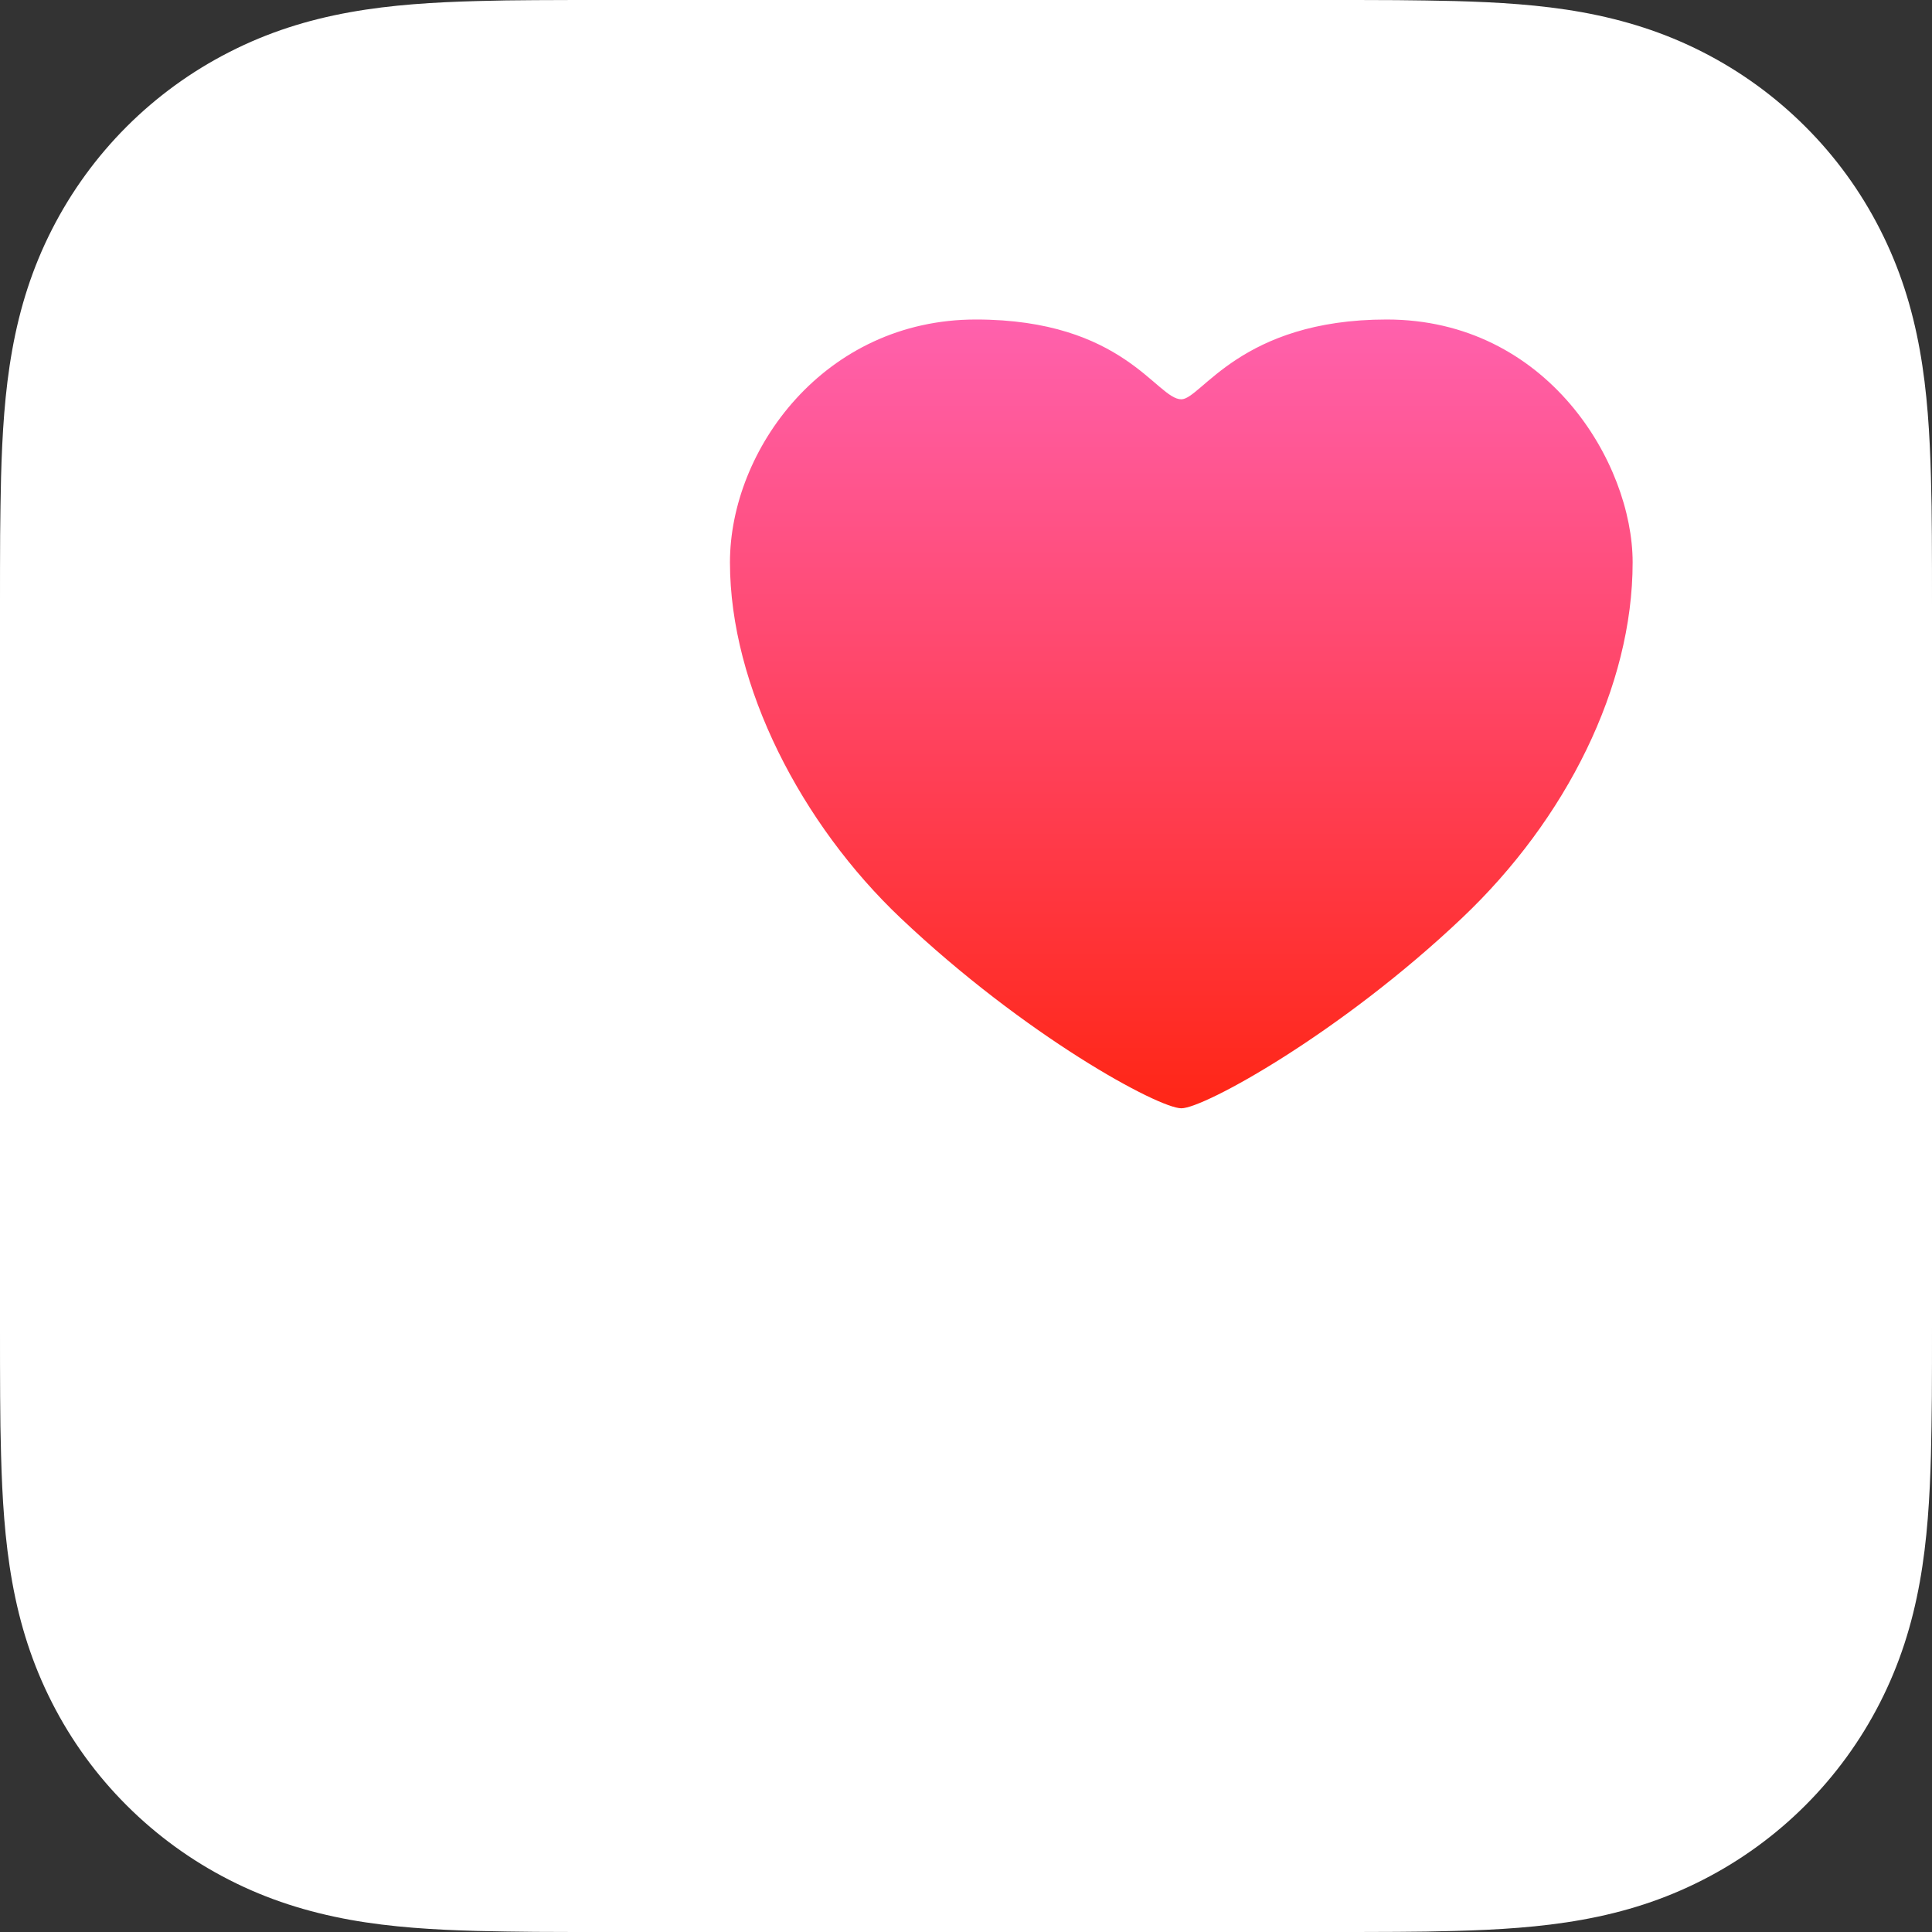
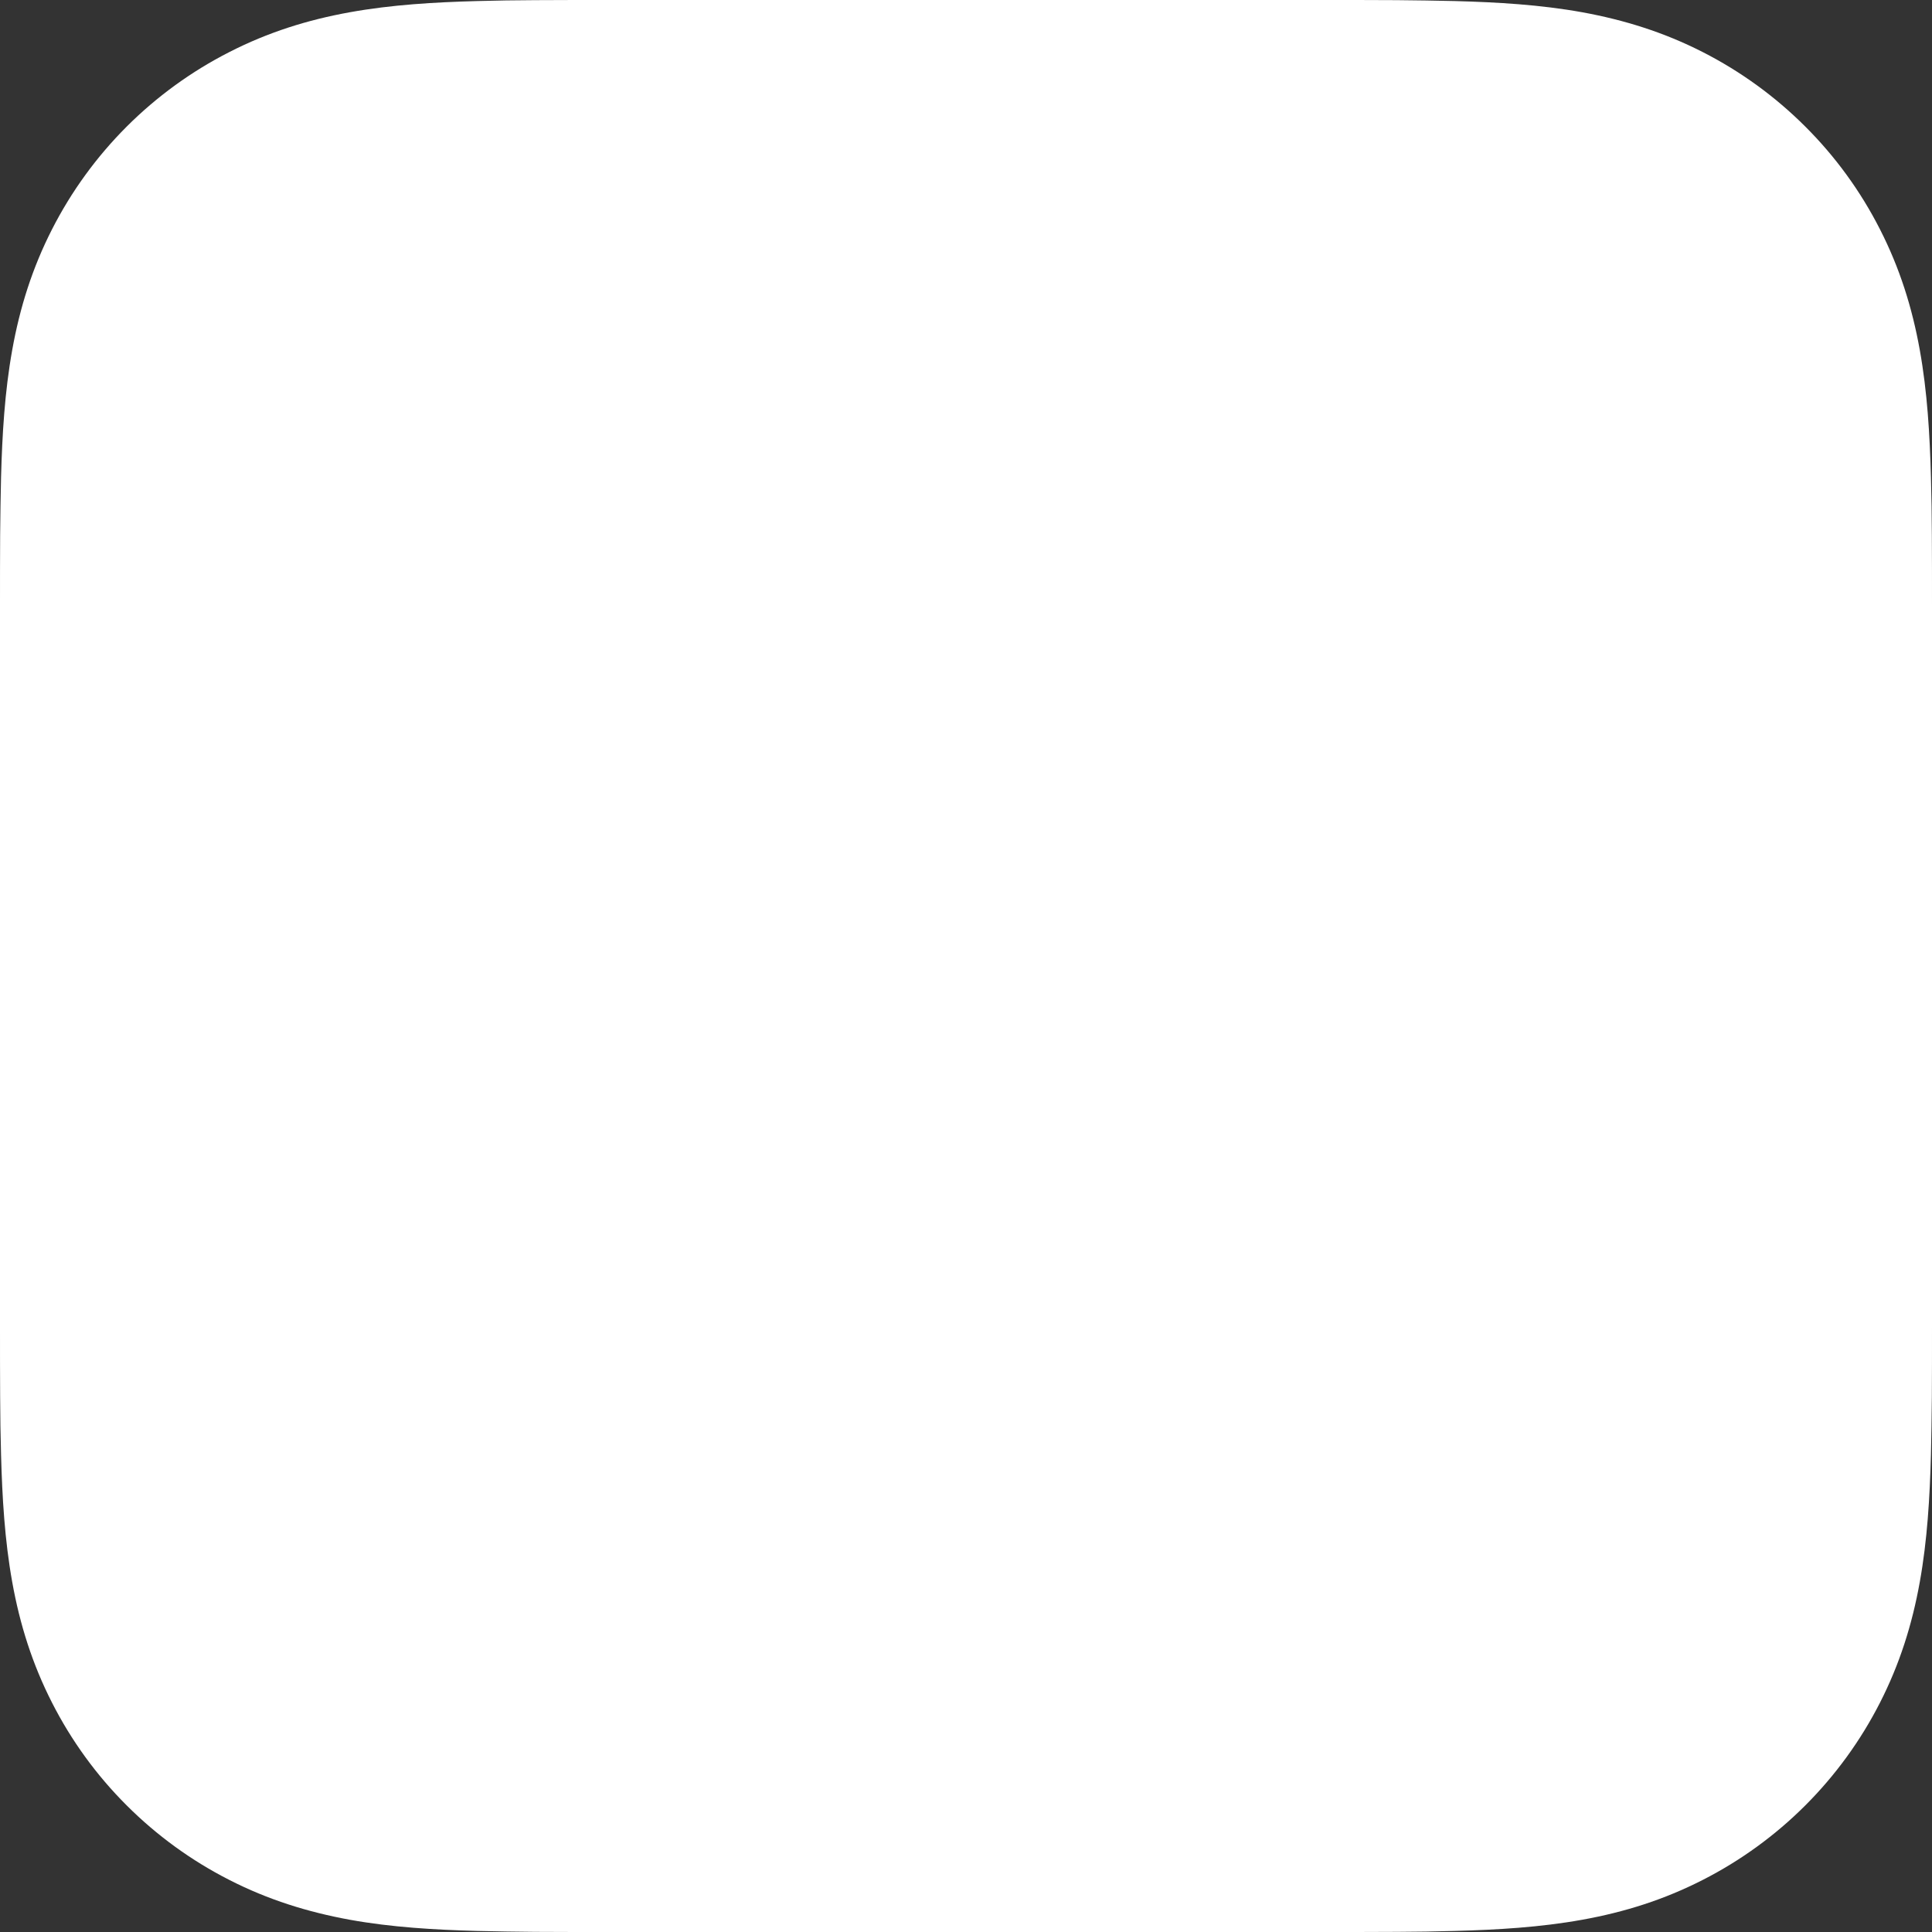
<svg xmlns="http://www.w3.org/2000/svg" width="40" height="40" viewBox="0 0 40 40" fill="none">
  <rect x="0" y="0" width="40" height="40" fill="#333333" stroke="none" />
  <path d="M39.997 11.08C39.995 10.678 39.99 10.275 39.978 9.873C39.954 8.996 39.903 8.112 39.747 7.246C39.589 6.366 39.331 5.548 38.923 4.748C38.524 3.963 38.001 3.243 37.378 2.622C36.755 1.999 36.037 1.477 35.251 1.077C34.451 0.669 33.632 0.413 32.754 0.253C31.888 0.097 31.004 0.046 30.127 0.022C29.725 0.012 29.323 0.007 28.92 0.003C28.443 -2.46313e-07 27.964 0 27.487 0H12.513C12.036 0 11.557 -2.46313e-07 11.08 0.003C10.678 0.005 10.275 0.01 9.873 0.022C8.996 0.046 8.112 0.097 7.246 0.253C6.366 0.411 5.548 0.669 4.75 1.077C3.965 1.476 3.245 1.999 2.622 2.622C1.999 3.245 1.477 3.963 1.077 4.748C0.669 5.548 0.411 6.366 0.253 7.246C0.097 8.112 0.046 8.996 0.022 9.873C0.012 10.275 0.007 10.678 0.003 11.08C1.3731e-06 11.557 0 12.036 0 12.513V27.487C0 27.964 1.3731e-06 28.443 0.003 28.92C0.005 29.323 0.01 29.725 0.022 30.127C0.046 31.004 0.097 31.888 0.253 32.754C0.411 33.634 0.669 34.452 1.077 35.252C1.476 36.037 1.999 36.757 2.622 37.378C3.245 38.001 3.963 38.523 4.75 38.923C5.549 39.331 6.368 39.587 7.246 39.747C8.112 39.903 8.996 39.954 9.873 39.978C10.275 39.988 10.678 39.993 11.08 39.997C11.557 40 12.036 40 12.513 40H27.487C27.964 40 28.443 40 28.92 39.997C29.323 39.995 29.725 39.99 30.127 39.978C31.004 39.954 31.888 39.903 32.754 39.747C33.634 39.589 34.452 39.331 35.251 38.923C36.035 38.524 36.755 38.001 37.378 37.378C38.001 36.755 38.523 36.037 38.923 35.252C39.331 34.452 39.589 33.634 39.747 32.754C39.903 31.888 39.954 31.004 39.978 30.127C39.988 29.725 39.993 29.323 39.997 28.92C40 28.443 40 27.964 40 27.487V12.513C40 12.036 40 11.557 39.997 11.08Z" fill="white" />
-   <path fill-rule="evenodd" clip-rule="evenodd" d="M24.459 22.946C23.987 22.946 21.228 21.453 18.645 19.006C16.597 17.065 15.113 14.212 15.113 11.643C15.113 9.317 17.061 6.615 20.206 6.615C23.271 6.615 23.945 8.267 24.458 8.267C24.869 8.267 25.682 6.615 28.71 6.615C32.033 6.615 33.802 9.587 33.802 11.643C33.802 14.212 32.43 16.96 30.27 19.006C27.757 21.389 24.931 22.946 24.459 22.946Z" fill="url(#paint0_linear_1_4988)" />
  <defs>
    <linearGradient id="paint0_linear_1_4988" x1="24.459" y1="6.614" x2="24.459" y2="22.945" gradientUnits="userSpaceOnUse">
      <stop stop-color="#FF61AD" />
      <stop offset="1" stop-color="#FF2616" />
    </linearGradient>
  </defs>
</svg>